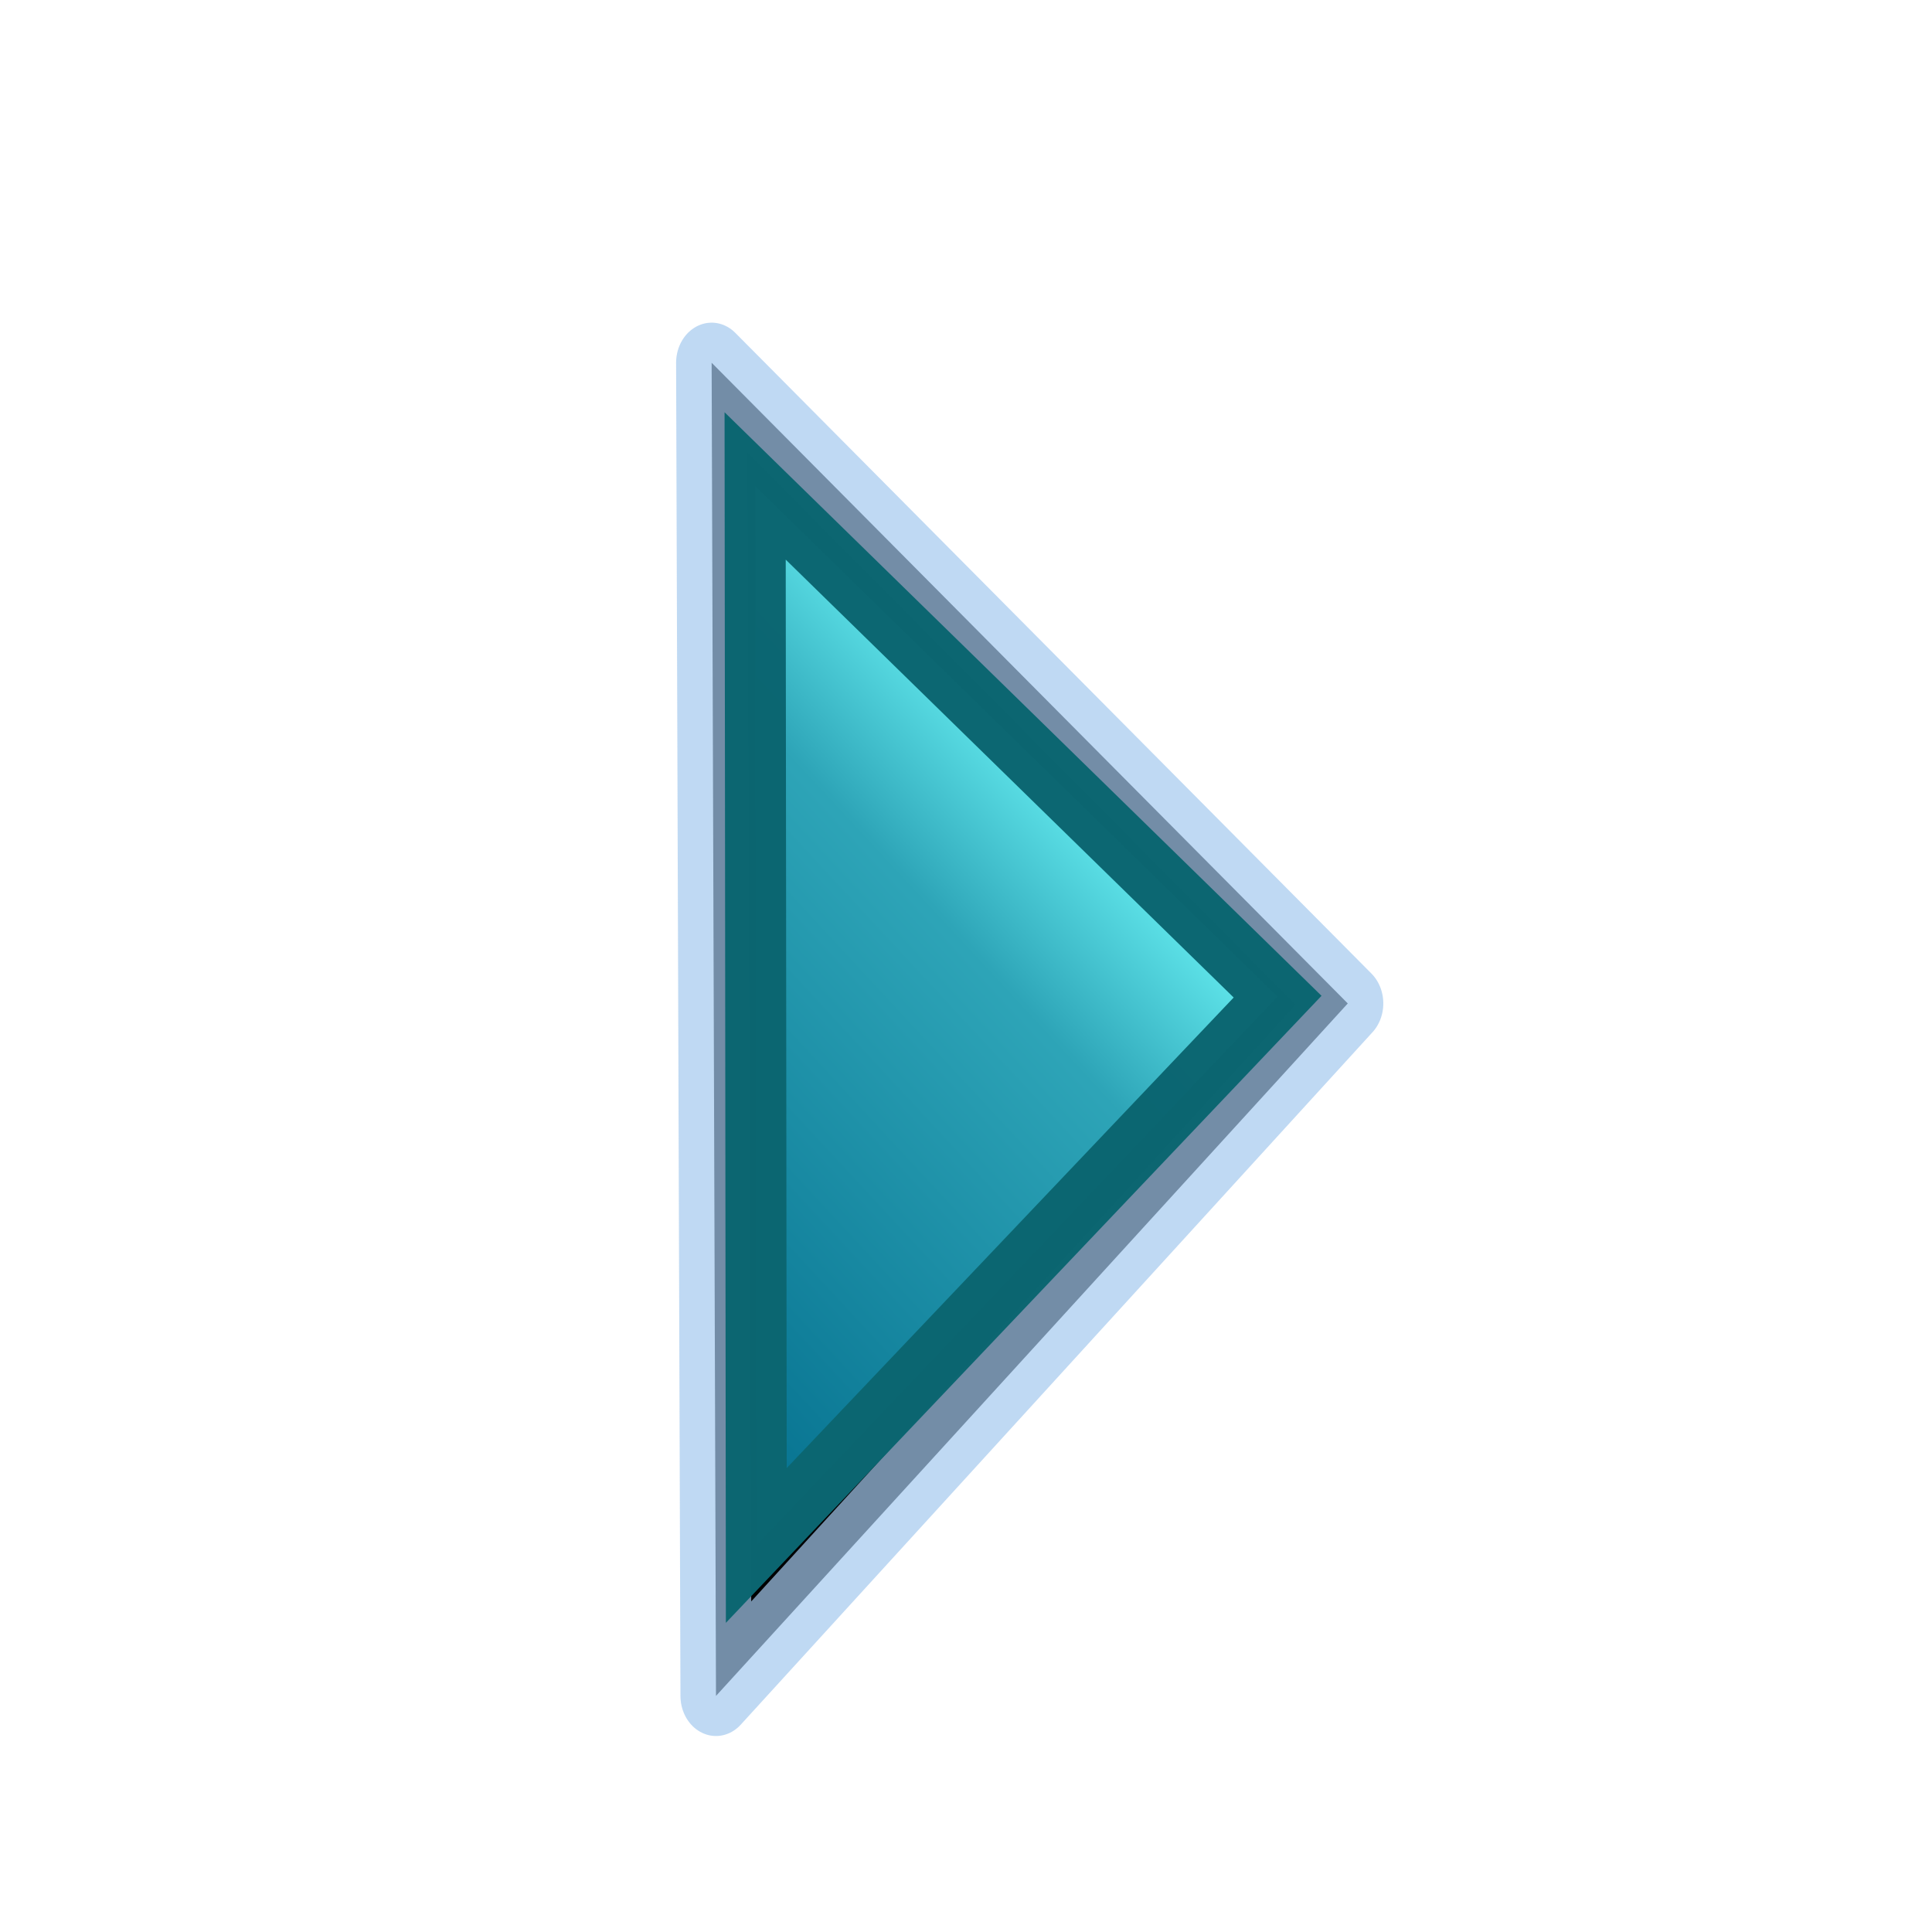
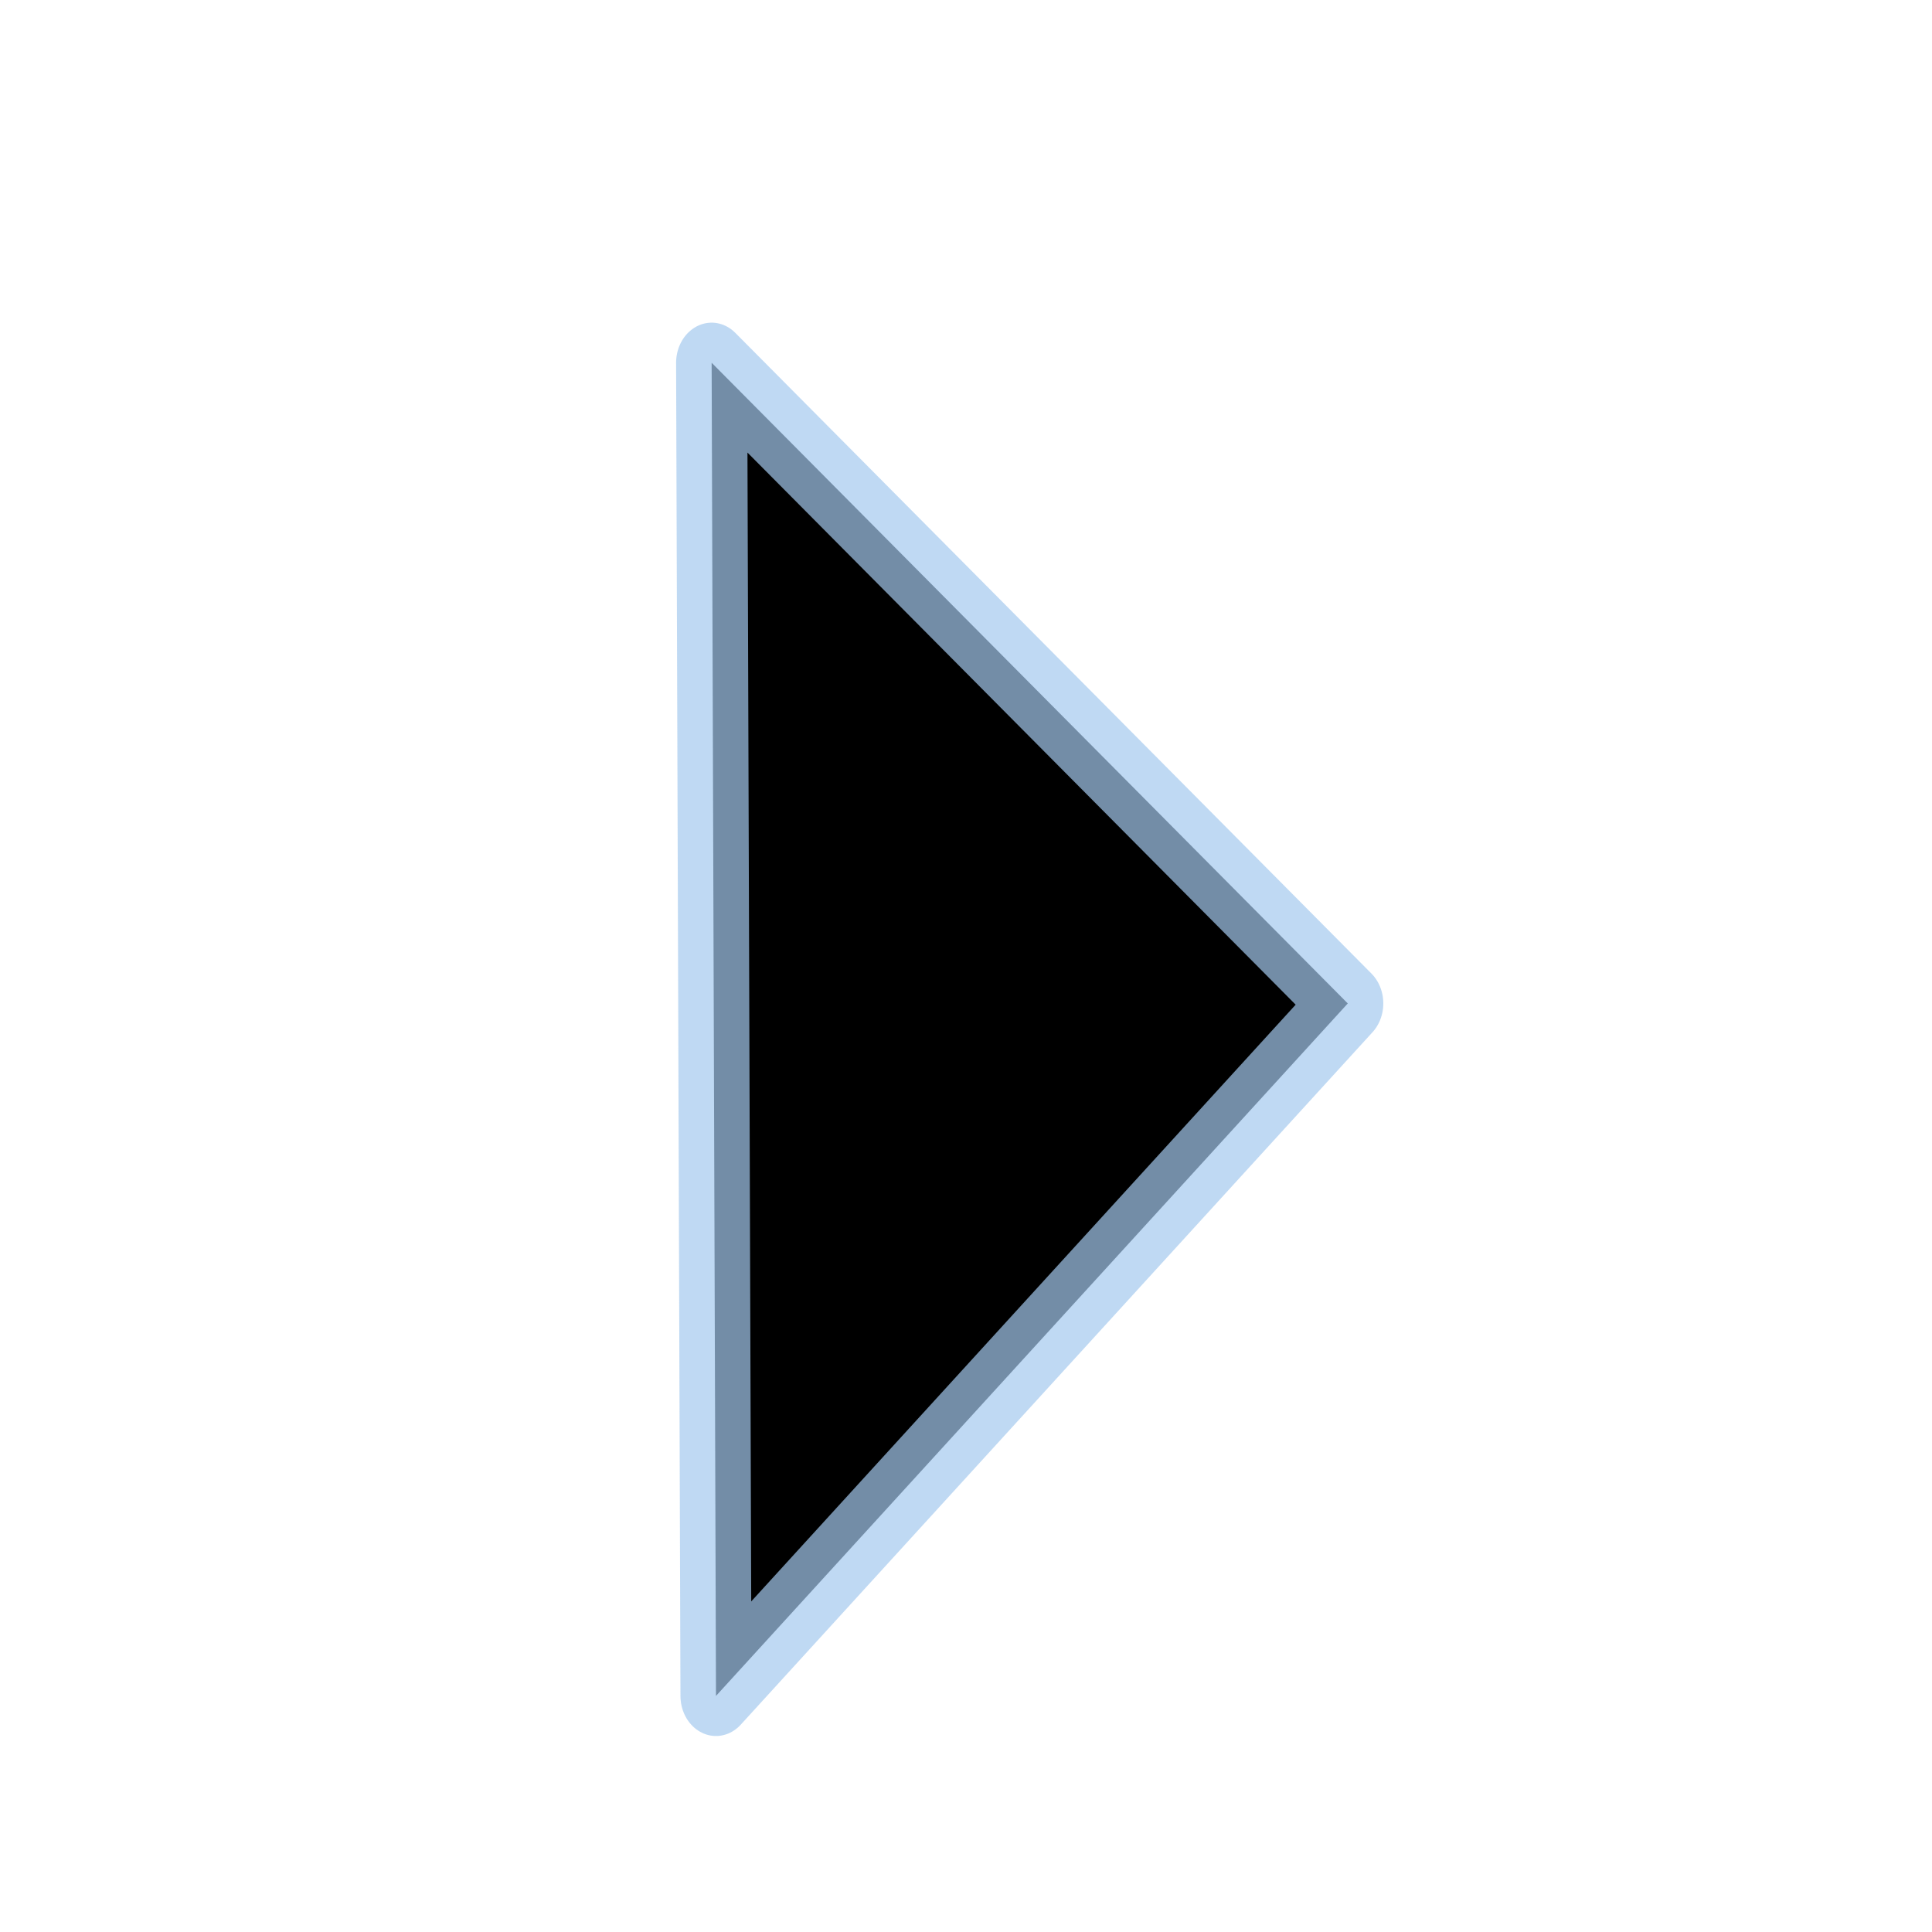
<svg xmlns="http://www.w3.org/2000/svg" xmlns:ns1="http://sodipodi.sourceforge.net/DTD/sodipodi-0.dtd" xmlns:xlink="http://www.w3.org/1999/xlink" xml:space="preserve" width="128pt" height="128pt" viewBox="0 0 507.946 507.946" id="svg49" ns1:version="0.27" ns1:docname="/mnt/windows/Themes/Work/Blue-Sphere/1rightarrow.svg" ns1:docbase="/mnt/windows/Themes/Work/Blue-Sphere/">
  <defs id="defs62">
    <radialGradient id="aigrd1" cx="218.94" cy="219.772" r="150.706" fx="218.94" fy="219.772" gradientUnits="userSpaceOnUse" style="stroke:#000000;stroke-opacity:0.986;stroke-width:0.982;">
      <stop offset="0" style="stop-color:#73ffff;stroke:#000000;stroke-opacity:0.986;stroke-width:0.982;" id="stop53" />
      <stop offset="0.281" style="stop-color:#2EA6B9;stroke:#000000;stroke-opacity:0.986;stroke-width:0.982;" id="stop54" />
      <stop offset="1" style="stop-color:#006b8b;stroke:#000000;stroke-opacity:0.986;stroke-width:0.982;" id="stop55" />
    </radialGradient>
    <linearGradient xlink:href="#aigrd1" id="linearGradient130" x1="0.381" y1="0.086" x2="-0.111" y2="1.008" gradientUnits="objectBoundingBox" gradientTransform="translate(1.72005e-09,-7.1599e-09)" spreadMethod="pad" />
    <linearGradient x1="0" y1="0" x2="1" y2="0" xlink:href="#aigrd1" id="linearGradient321" />
  </defs>
  <ns1:namedview id="base" />
  <path style="font-size:12;fill:#000000;fill-opacity:1;fill-rule:evenodd;stroke:#a4c9ee;stroke-width:10.824;stroke-linejoin:round;stroke-opacity:0.702;" d="M 338.593 175.32 L 435.492 261.836 L 339.257 355.345 L 338.593 175.32 z " id="path126" transform="matrix(1.726,0,0,1.947,-397.314,-245.978)" ns1:nodetypes="cccc" />
-   <path style="font-size:12;fill:url(#linearGradient130);fill-opacity:0.992;fill-rule:evenodd;stroke:#0c6671;stroke-width:9.603;stroke-opacity:0.992;" d="M 355.635 183.469 L 437.887 259.936 L 355.817 342.102 L 355.635 183.469 z " id="path84" transform="matrix(1.67,0,0,1.756,-395.375,-194.413)" ns1:nodetypes="cccc" />
</svg>